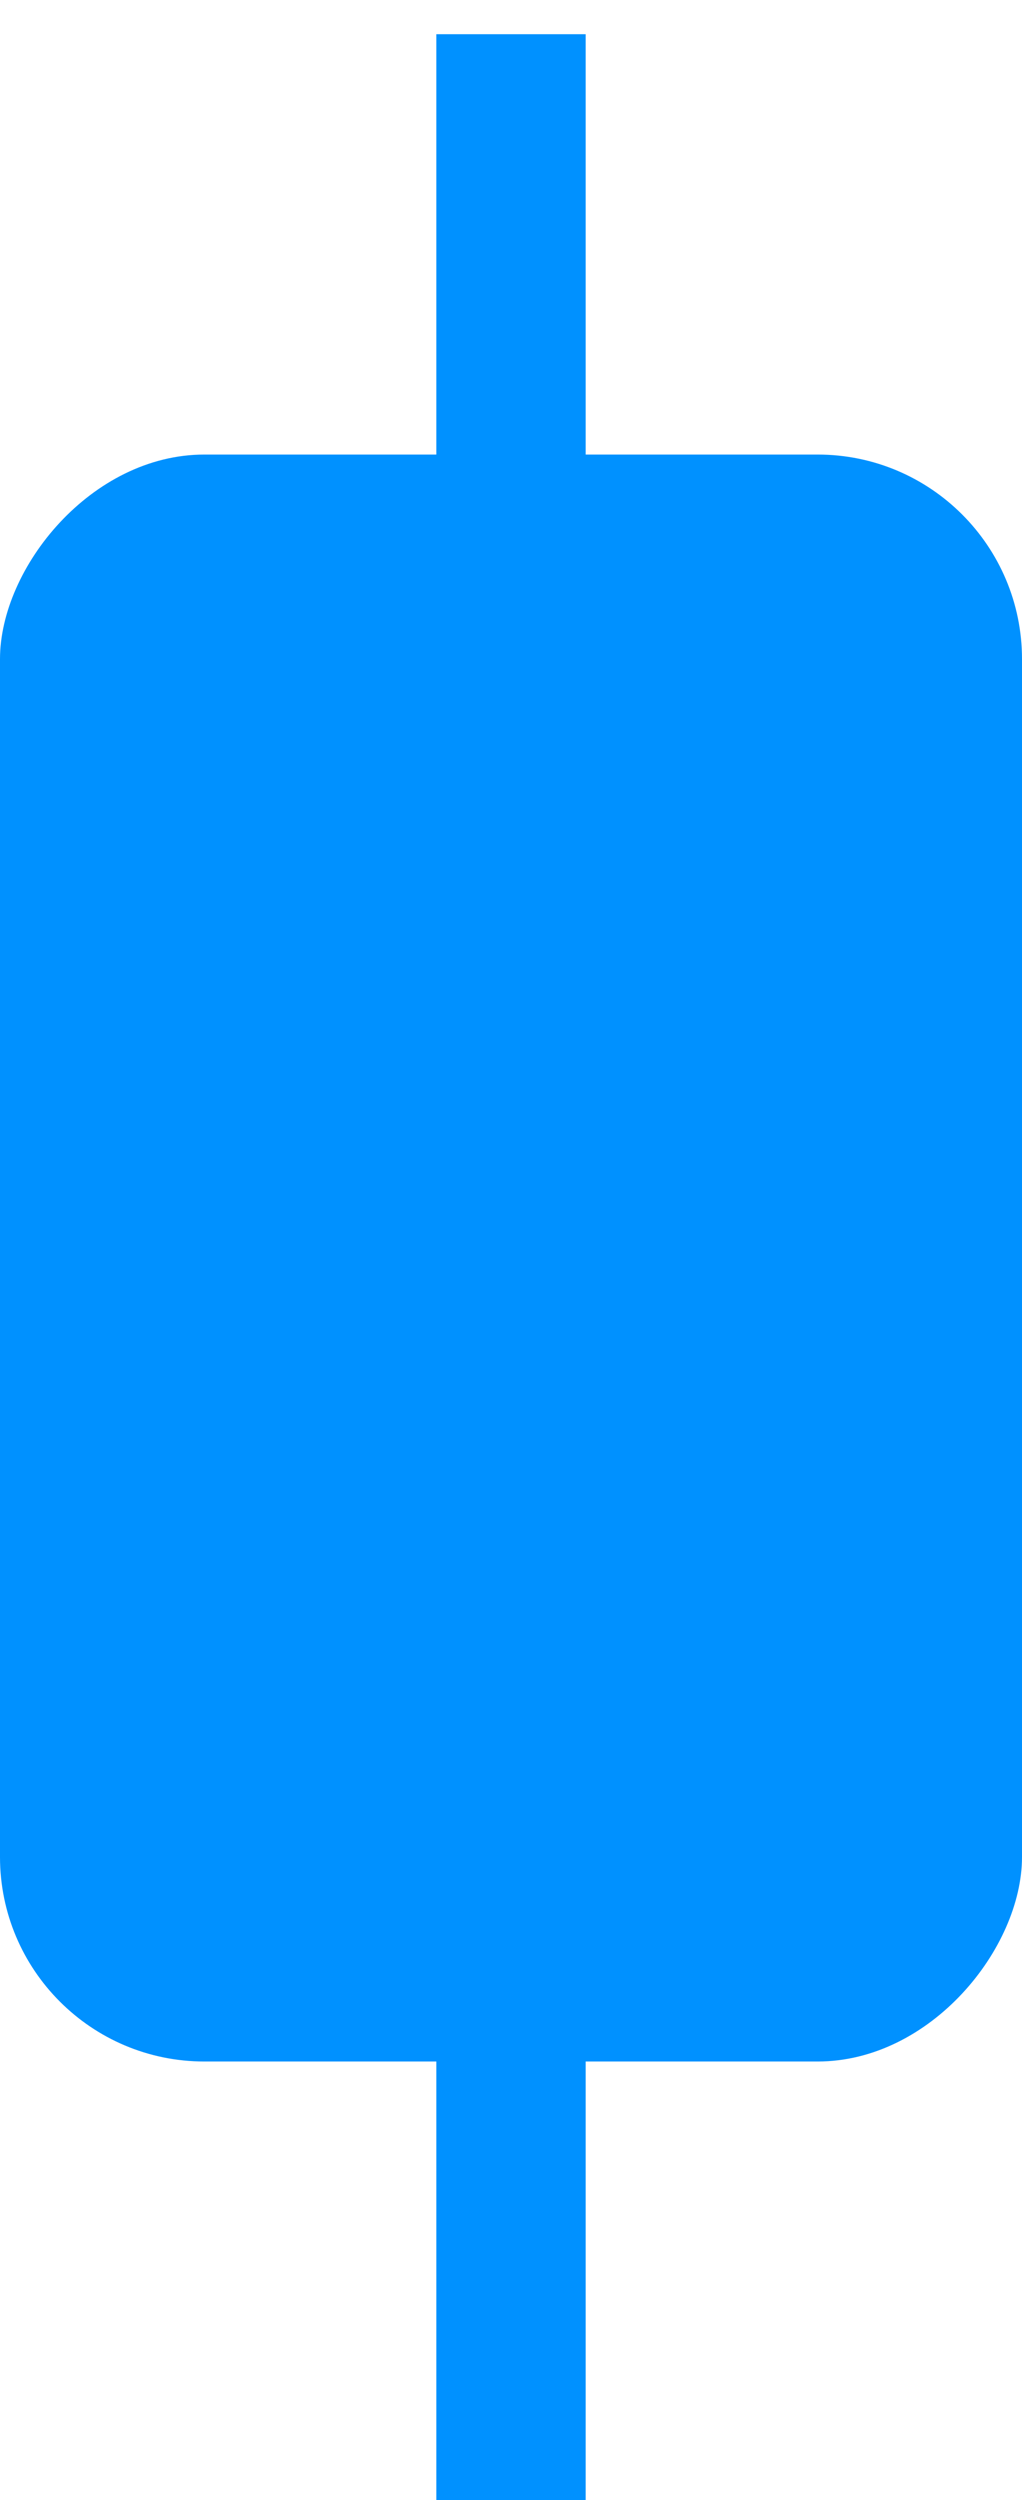
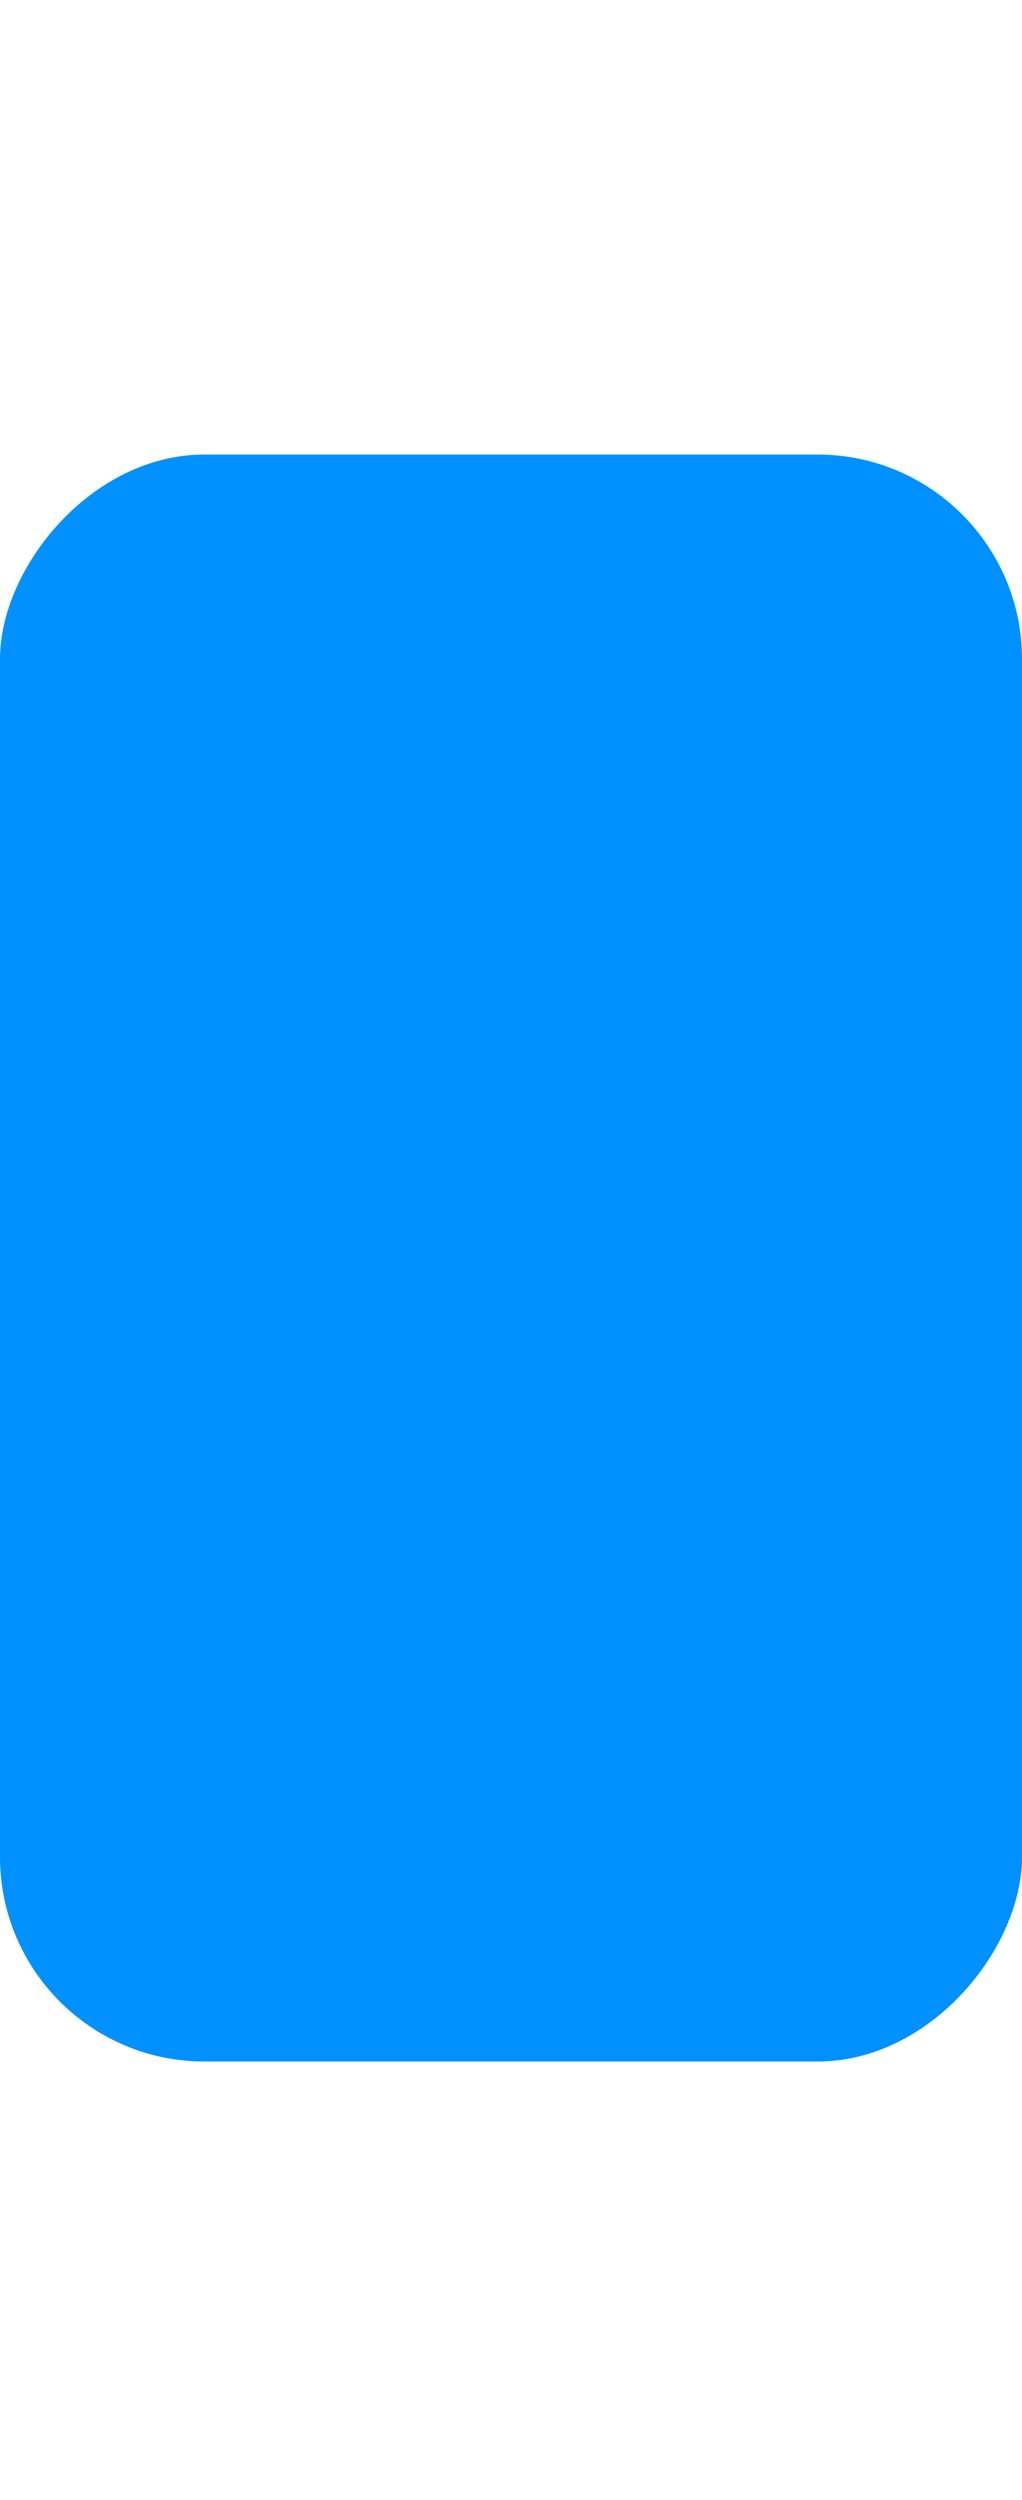
<svg xmlns="http://www.w3.org/2000/svg" width="9" height="22" viewBox="0 0 9 22" fill="none">
  <rect width="9" height="14.141" rx="1.8" transform="matrix(-1 0 0 1 9 4)" fill="#0091FF" />
-   <path d="M4.5 0.301L4.5 22.001" stroke="#0091FF" stroke-width="1.315" />
</svg>